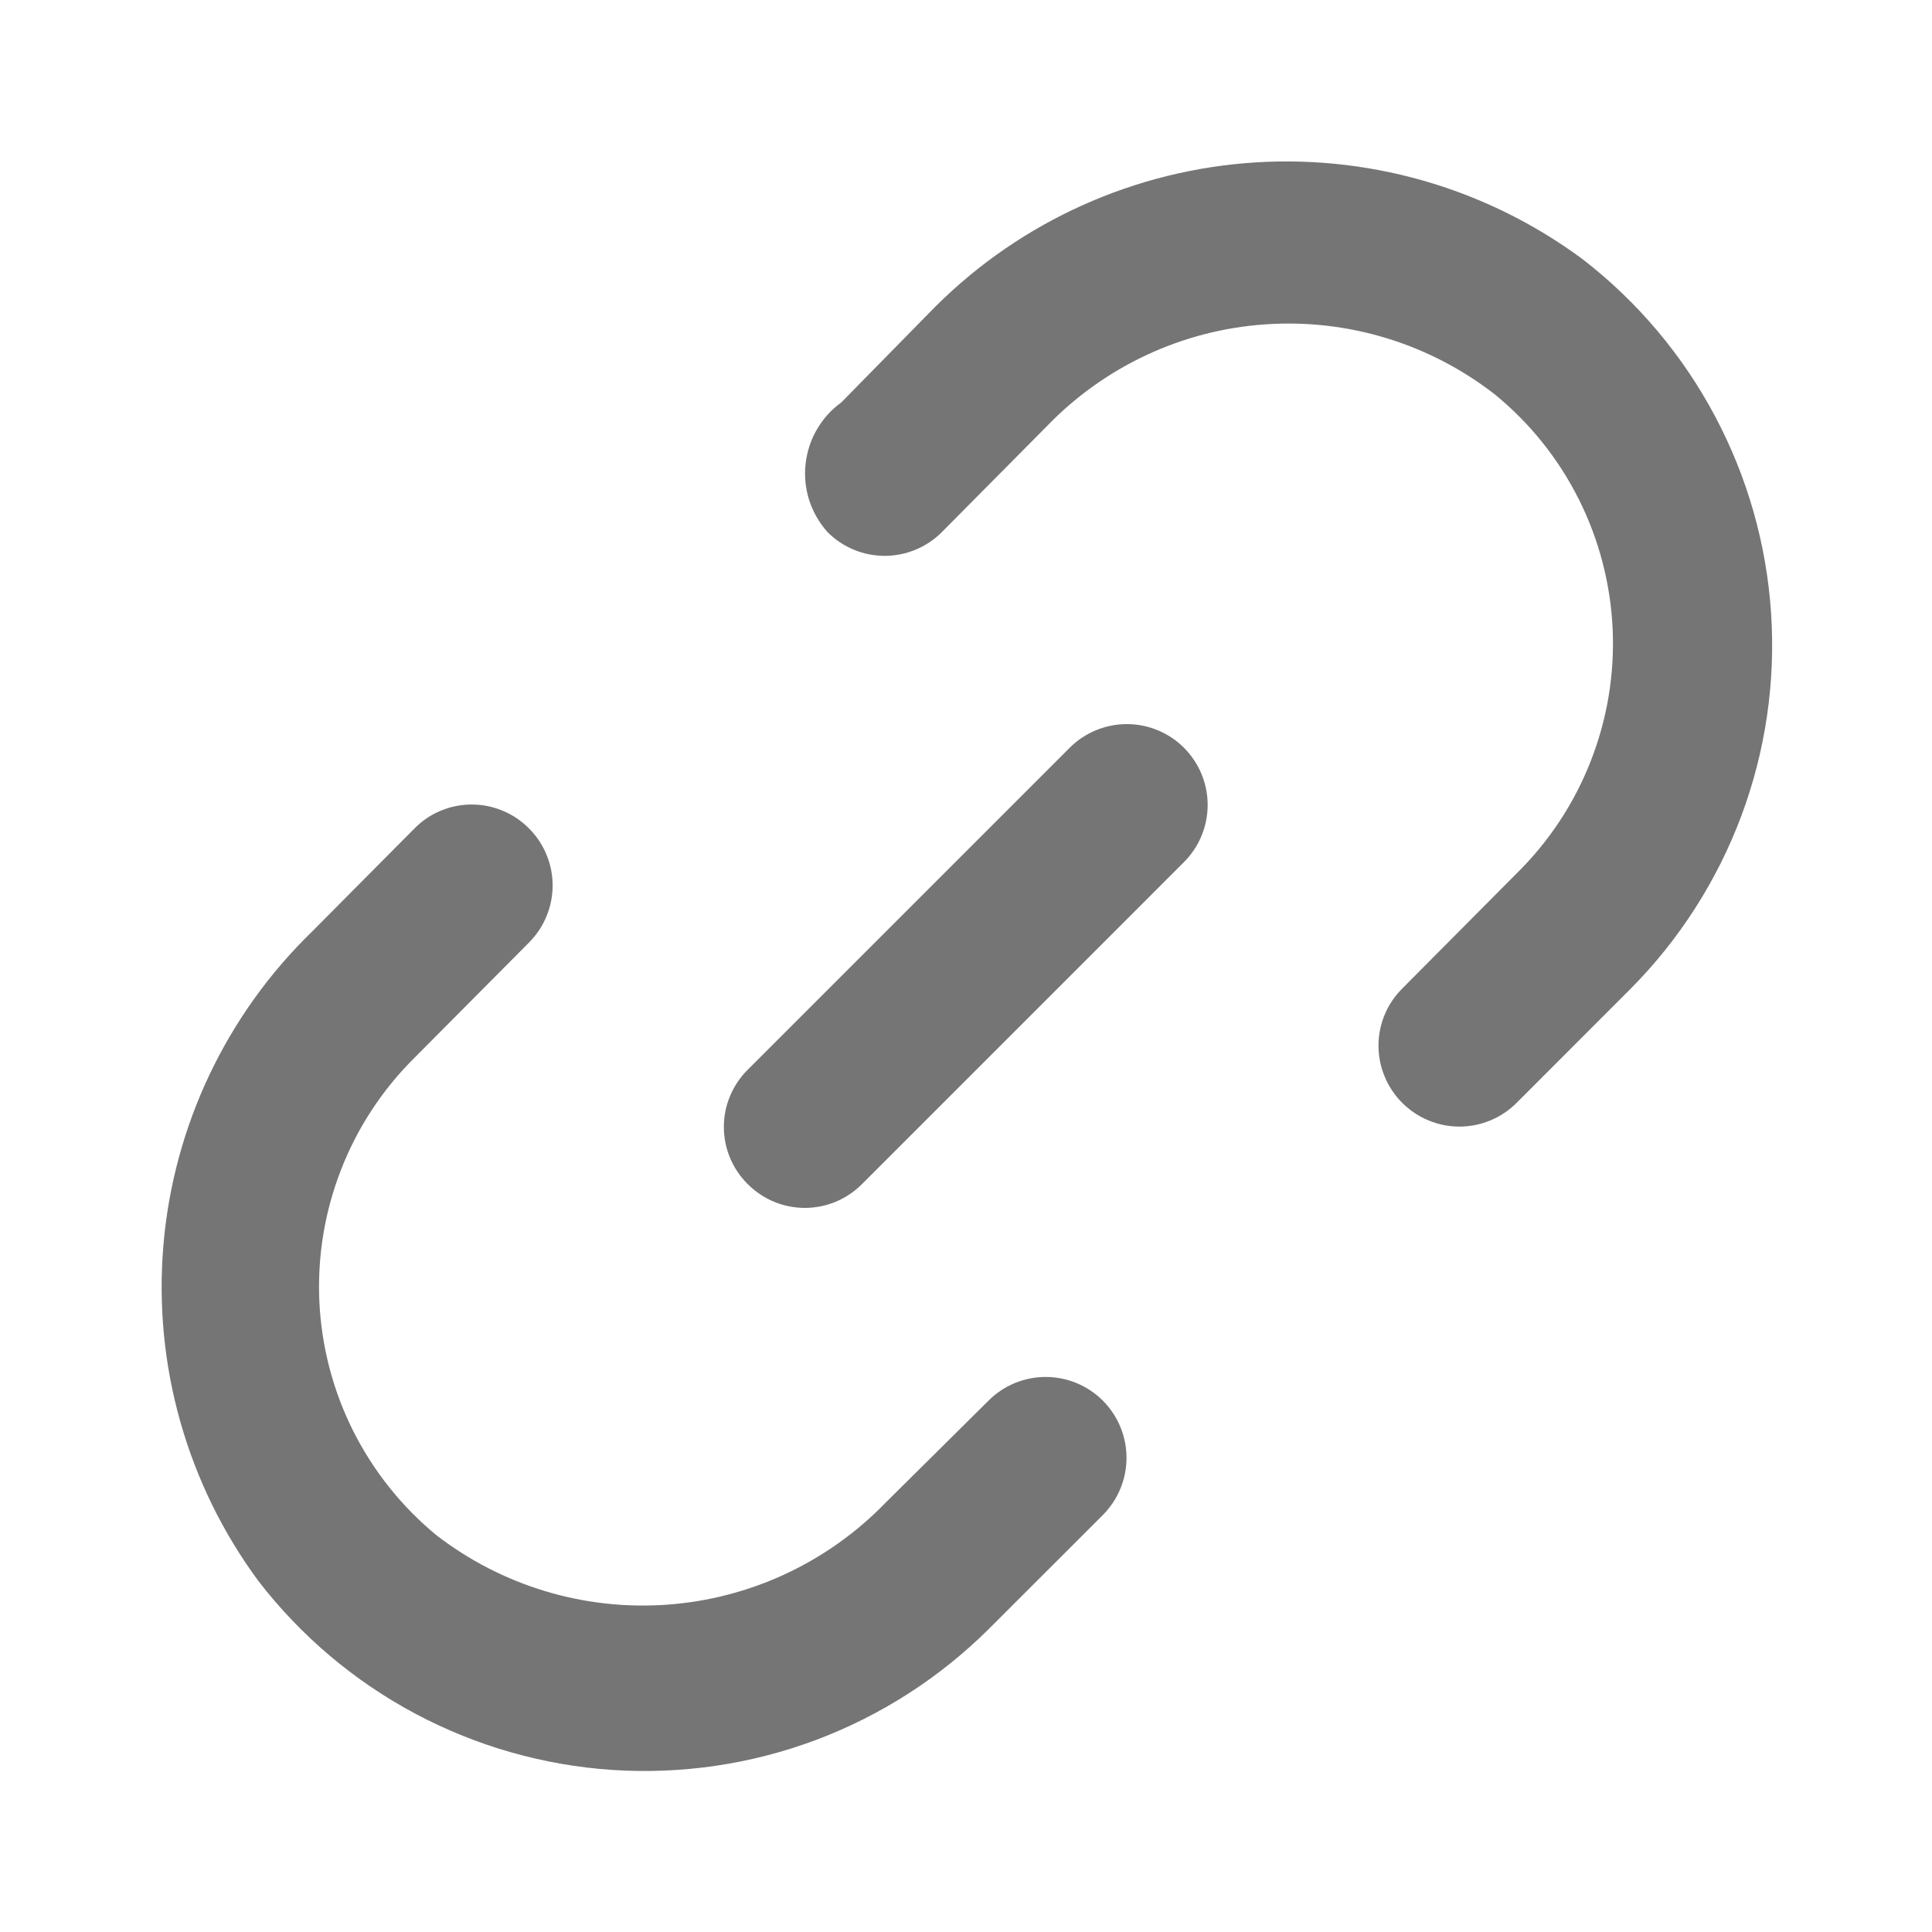
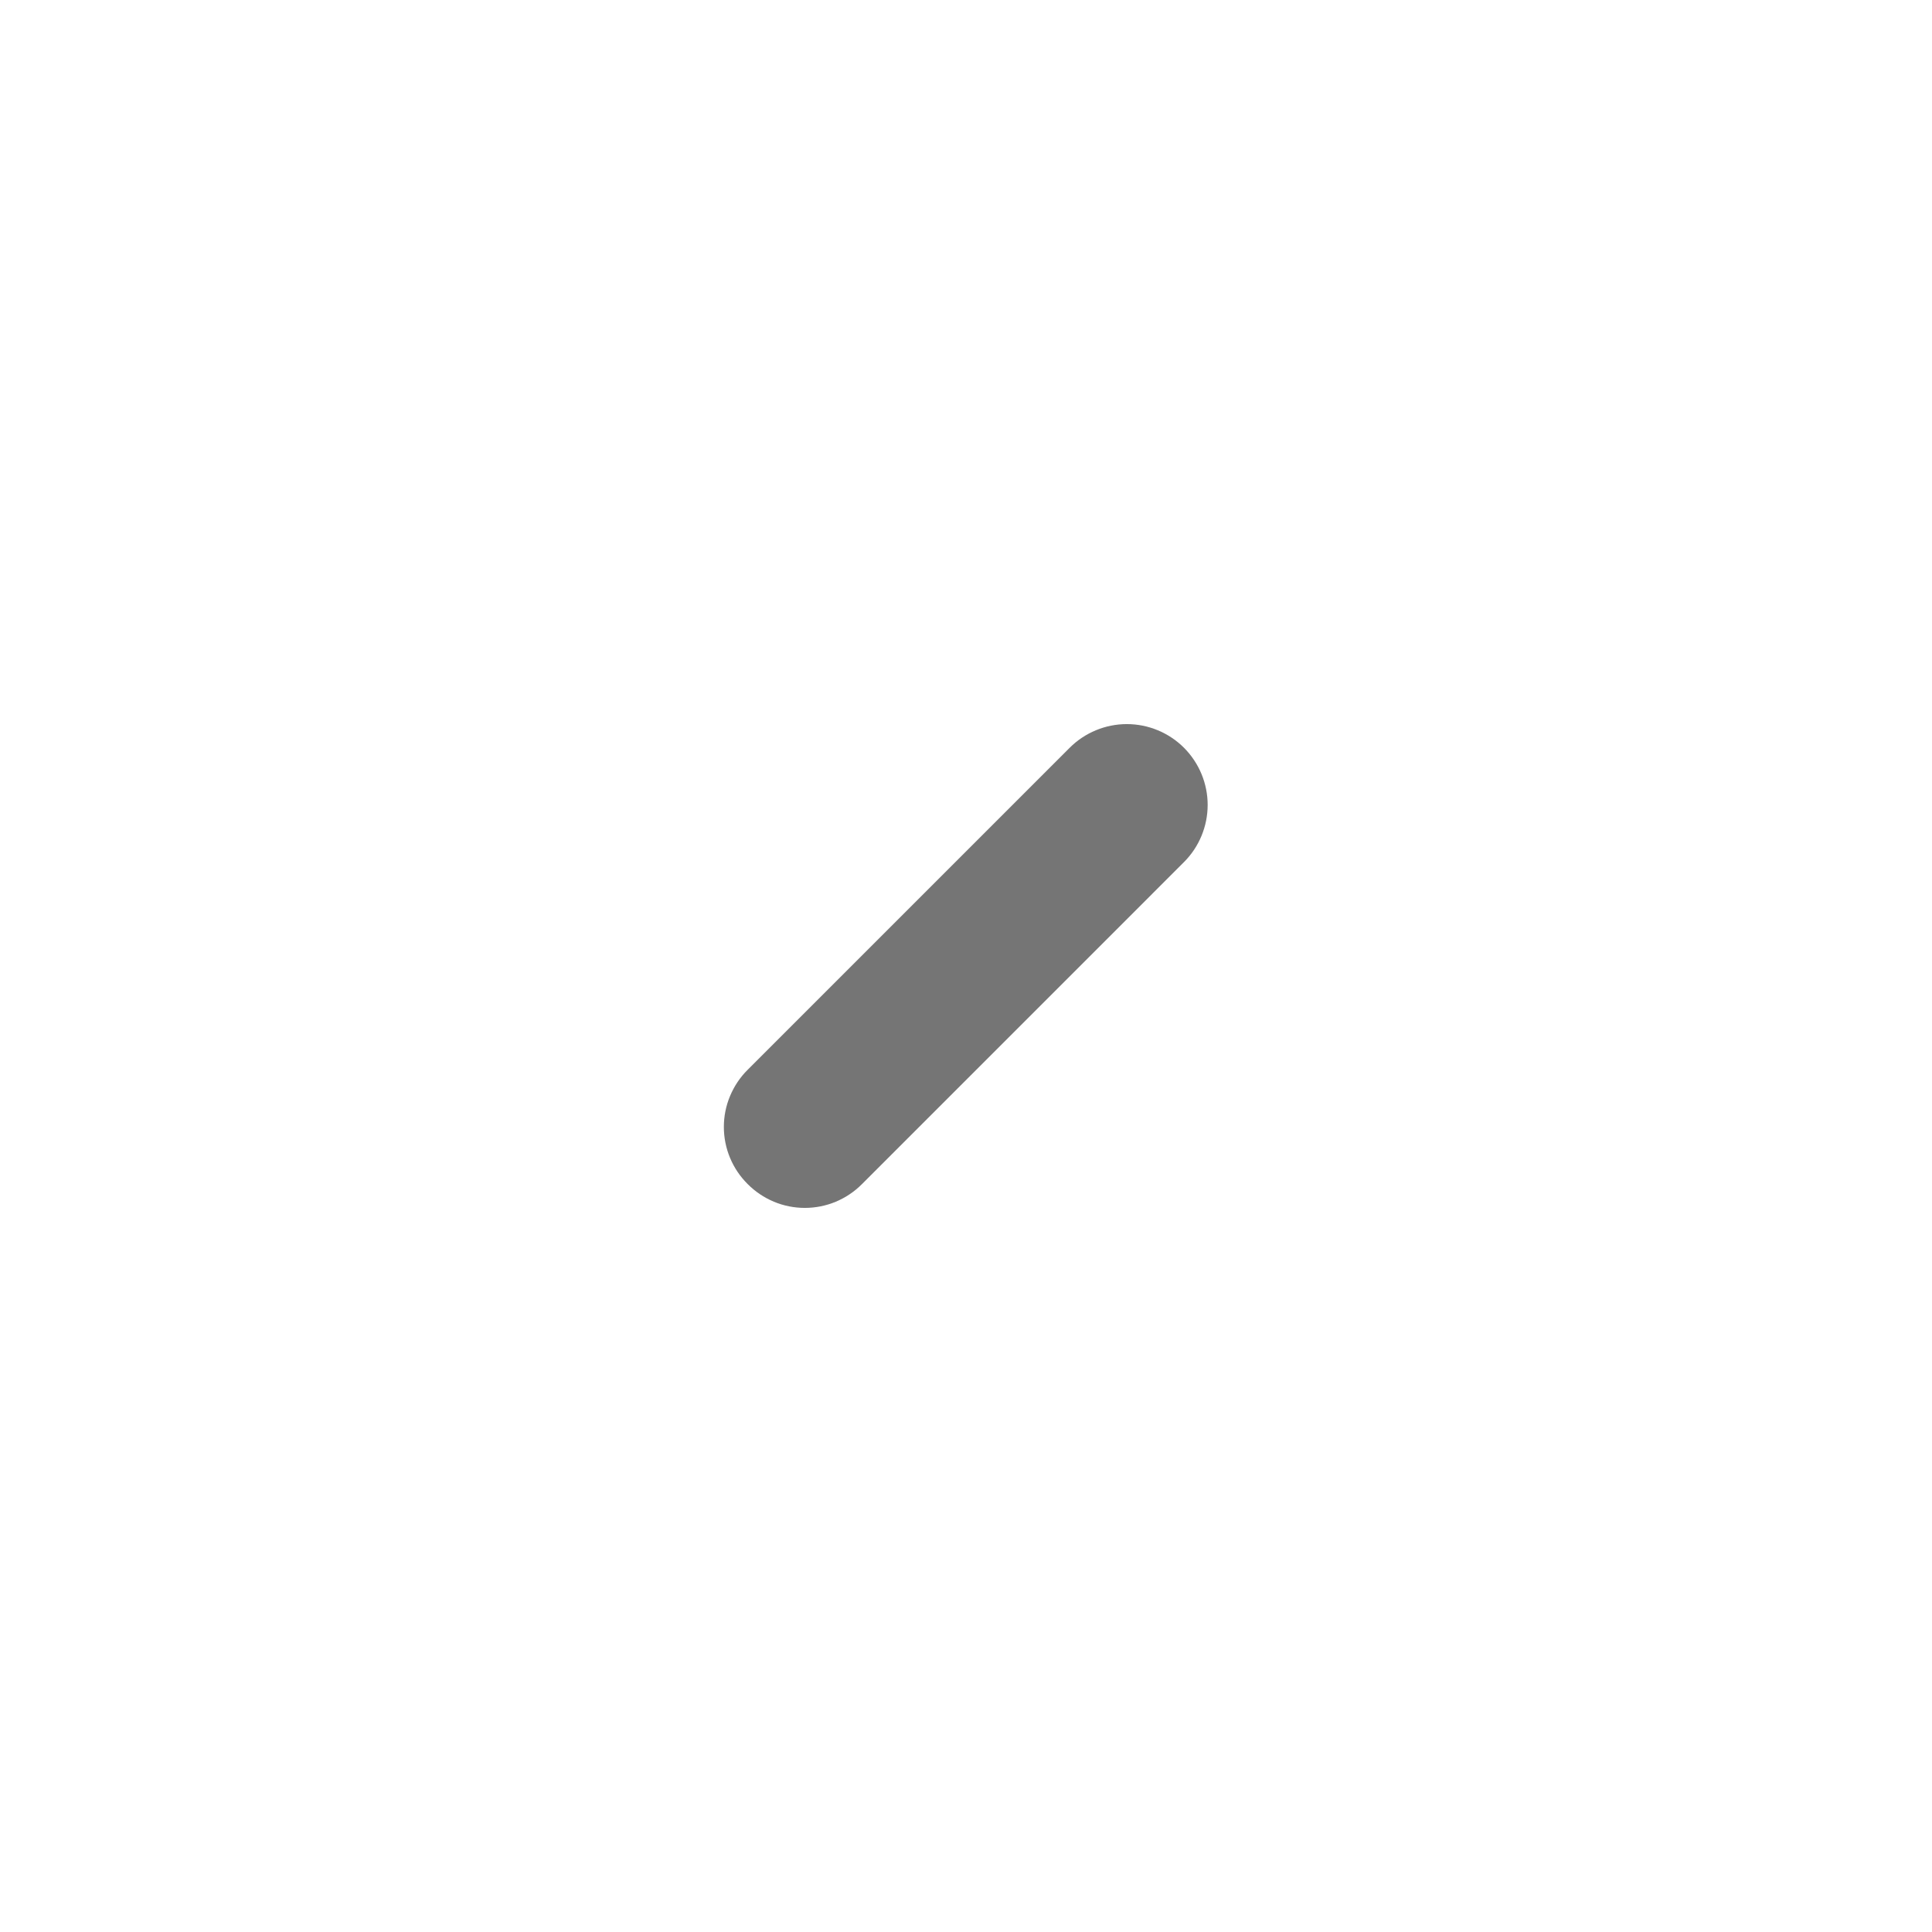
<svg xmlns="http://www.w3.org/2000/svg" width="24" height="24" viewBox="0 0 24 24" fill="none">
  <path d="M13.288 9.289L9.288 13.289C9.194 13.382 9.12 13.493 9.069 13.615C9.018 13.736 8.992 13.867 8.992 13.999C8.992 14.131 9.018 14.262 9.069 14.384C9.12 14.506 9.194 14.616 9.288 14.709C9.381 14.803 9.492 14.877 9.613 14.928C9.735 14.979 9.866 15.005 9.998 15.005C10.13 15.005 10.261 14.979 10.383 14.928C10.504 14.877 10.615 14.803 10.708 14.709L14.708 10.709C14.896 10.521 15.002 10.265 15.002 9.999C15.002 9.733 14.896 9.478 14.708 9.289C14.52 9.101 14.264 8.995 13.998 8.995C13.732 8.995 13.476 9.101 13.288 9.289Z" fill="#757575" />
-   <path d="M12.28 17.399L10.999 18.669C10.281 19.41 9.315 19.86 8.286 19.934C7.257 20.008 6.236 19.7 5.42 19.07C4.988 18.714 4.636 18.271 4.385 17.771C4.135 17.271 3.993 16.723 3.967 16.165C3.942 15.606 4.034 15.048 4.238 14.527C4.441 14.006 4.752 13.533 5.15 13.139L6.57 11.71C6.663 11.617 6.738 11.506 6.788 11.384C6.839 11.262 6.865 11.132 6.865 10.999C6.865 10.867 6.839 10.737 6.788 10.615C6.738 10.493 6.663 10.383 6.57 10.29C6.477 10.196 6.366 10.121 6.244 10.071C6.122 10.02 5.992 9.994 5.86 9.994C5.728 9.994 5.597 10.02 5.475 10.071C5.353 10.121 5.243 10.196 5.15 10.29L3.88 11.569C2.81 12.606 2.152 13.995 2.029 15.479C1.906 16.963 2.325 18.441 3.21 19.64C3.734 20.32 4.398 20.882 5.157 21.287C5.915 21.691 6.751 21.93 7.609 21.987C8.467 22.043 9.327 21.917 10.132 21.616C10.938 21.314 11.669 20.845 12.28 20.239L13.7 18.82C13.888 18.631 13.994 18.376 13.994 18.11C13.994 17.843 13.888 17.588 13.7 17.399C13.511 17.211 13.256 17.105 12.989 17.105C12.723 17.105 12.468 17.211 12.28 17.399V17.399ZM19.66 3.22C18.453 2.326 16.962 1.902 15.466 2.027C13.97 2.153 12.571 2.818 11.53 3.9L10.45 5C10.326 5.089 10.223 5.204 10.147 5.336C10.07 5.468 10.023 5.615 10.007 5.767C9.99 5.919 10.007 6.072 10.053 6.217C10.101 6.362 10.178 6.496 10.28 6.61C10.373 6.703 10.483 6.778 10.605 6.828C10.727 6.879 10.857 6.905 10.989 6.905C11.122 6.905 11.252 6.879 11.374 6.828C11.496 6.778 11.607 6.703 11.7 6.61L12.999 5.3C13.714 4.556 14.679 4.103 15.708 4.03C16.736 3.956 17.756 4.266 18.57 4.9C19.005 5.255 19.36 5.699 19.612 6.201C19.864 6.703 20.007 7.253 20.033 7.814C20.058 8.376 19.965 8.936 19.759 9.459C19.554 9.982 19.241 10.456 18.84 10.85L17.419 12.28C17.326 12.373 17.251 12.483 17.201 12.605C17.15 12.727 17.124 12.857 17.124 12.989C17.124 13.122 17.15 13.252 17.201 13.374C17.251 13.496 17.326 13.607 17.419 13.7C17.512 13.793 17.623 13.868 17.745 13.918C17.867 13.969 17.997 13.995 18.13 13.995C18.262 13.995 18.392 13.969 18.514 13.918C18.636 13.868 18.747 13.793 18.84 13.7L20.259 12.28C20.864 11.67 21.331 10.938 21.632 10.134C21.932 9.33 22.058 8.471 22.001 7.614C21.944 6.758 21.706 5.923 21.302 5.165C20.899 4.408 20.339 3.744 19.66 3.22V3.22Z" fill="#757575" />
</svg>